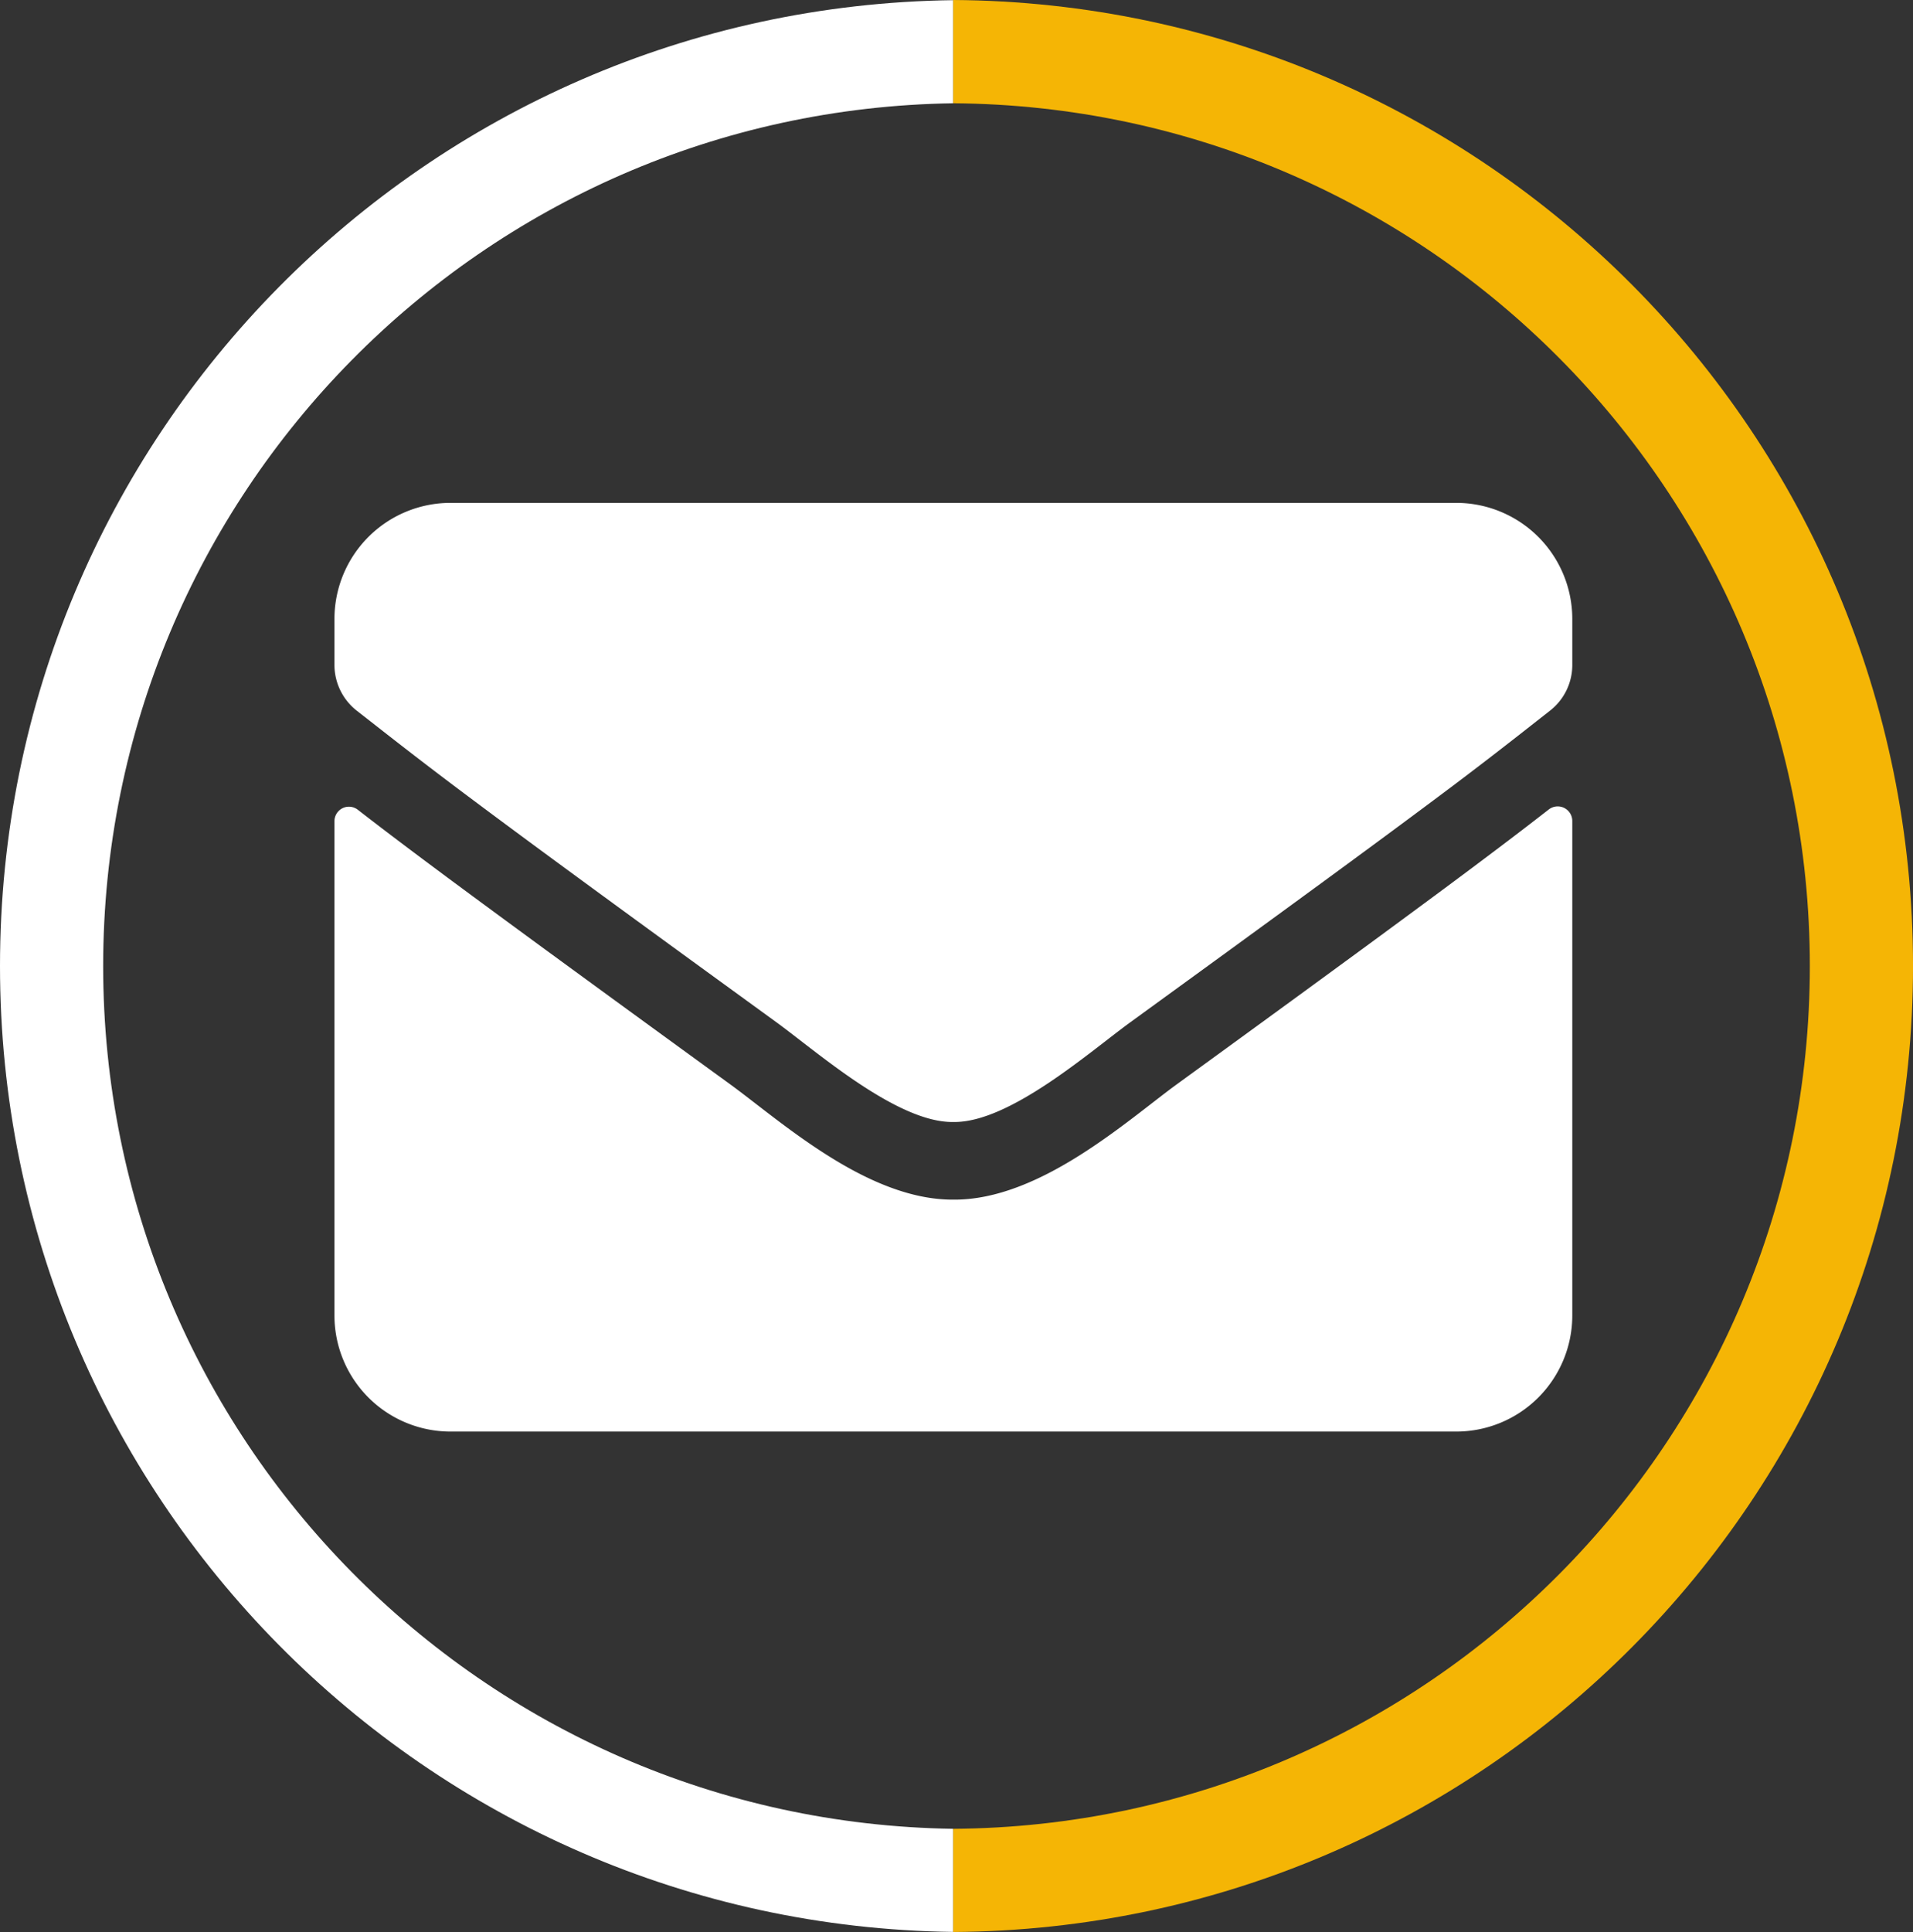
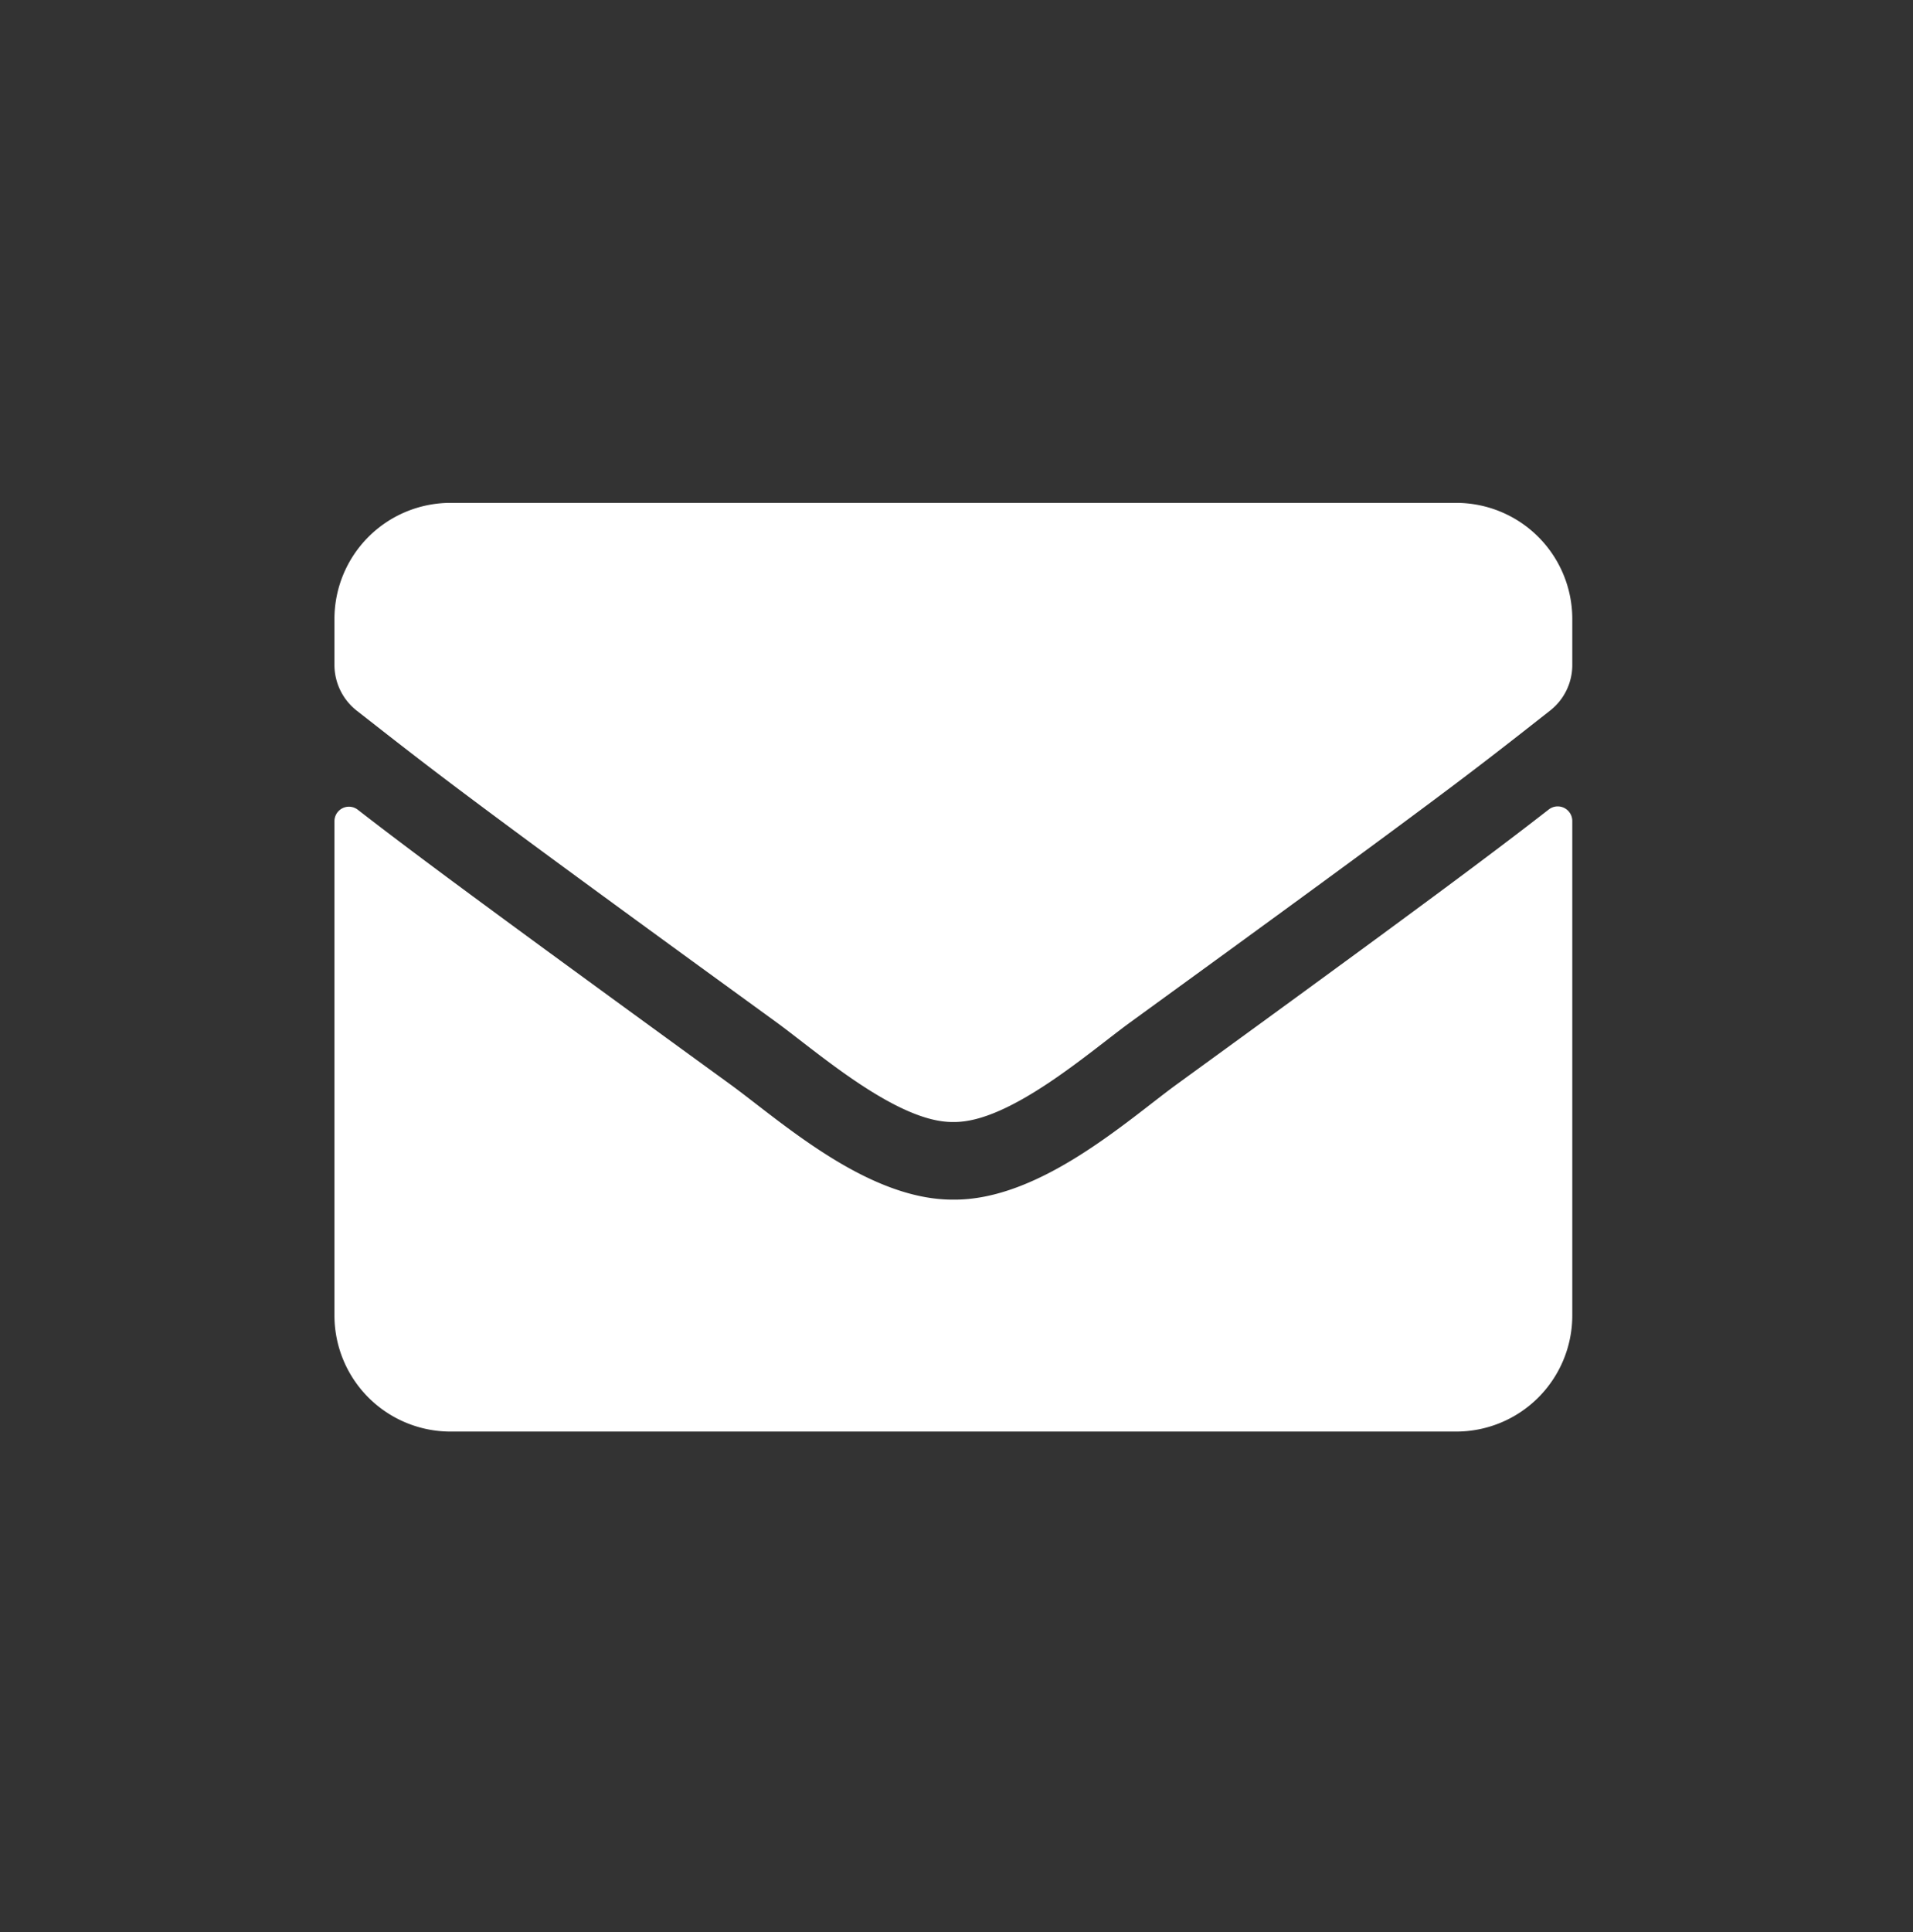
<svg xmlns="http://www.w3.org/2000/svg" id="Layer_1" data-name="Layer 1" viewBox="0 0 812.9 820.74">
  <rect x="0" y="0" width="812.9" height="820.74" fill="#333333" stroke="none" />
  <defs>
    <style>.cls-1{fill:#fff;}.cls-2{fill:#f5b505;}</style>
  </defs>
-   <path class="cls-1" d="M645.94,755c-200-2.89-361.22-165.8-361.22-366.47S446,24.92,645.94,22V-21.8C421.76-18.91,240.88,163.63,240.88,388.5S421.76,795.91,645.94,798.8Z" transform="translate(-240.88 21.87)" />
-   <path class="cls-2" d="M645.94-21.87V22c201.27,1.41,364,164.94,364,366.54S847.21,753.64,645.94,755v43.83c225.48-1.4,407.85-184.56,407.85-410.37S871.42-20.47,645.94-21.87Z" transform="translate(-240.88 21.87)" />
  <path class="cls-1" d="M899,322a6.19,6.19,0,0,1,10,4.83V536.94a49.33,49.33,0,0,1-49.31,49.31H432.31A49.33,49.33,0,0,1,383,536.94V327a6.15,6.15,0,0,1,10-4.83C416,340,446.49,362.7,551.28,438.83c21.68,15.82,58.25,49.1,94.72,48.9,36.68.31,74-33.7,94.82-48.9C845.61,362.7,876,339.89,899,322ZM646,454.75c23.83.41,58.15-30,75.41-42.53C857.74,313.28,868.11,304.66,899.55,280A24.58,24.58,0,0,0,909,260.58V241.06a49.33,49.33,0,0,0-49.31-49.31H432.31A49.33,49.33,0,0,0,383,241.06v19.52A24.74,24.74,0,0,0,392.45,280c31.44,24.55,41.81,33.28,178.14,132.22,17.26,12.53,51.58,42.94,75.41,42.53Z" transform="translate(-240.88 21.87)" />
</svg>